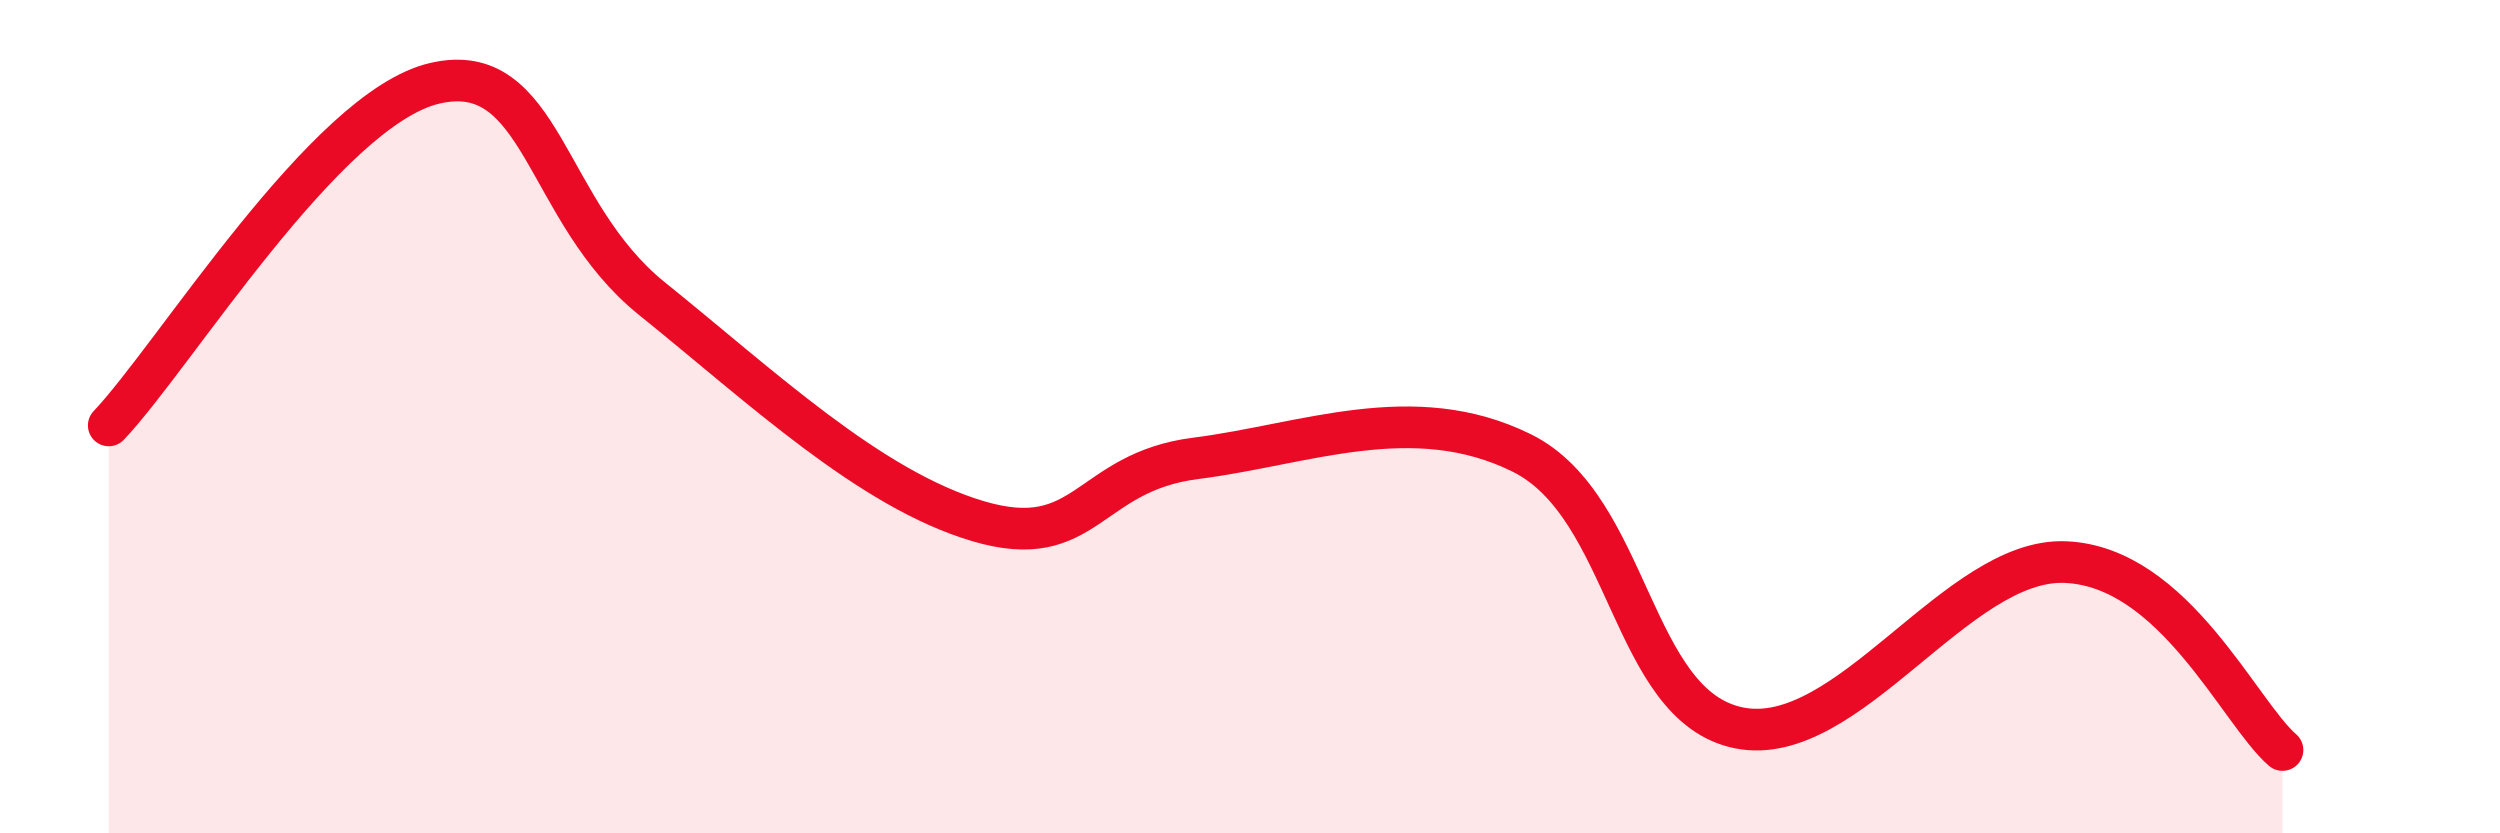
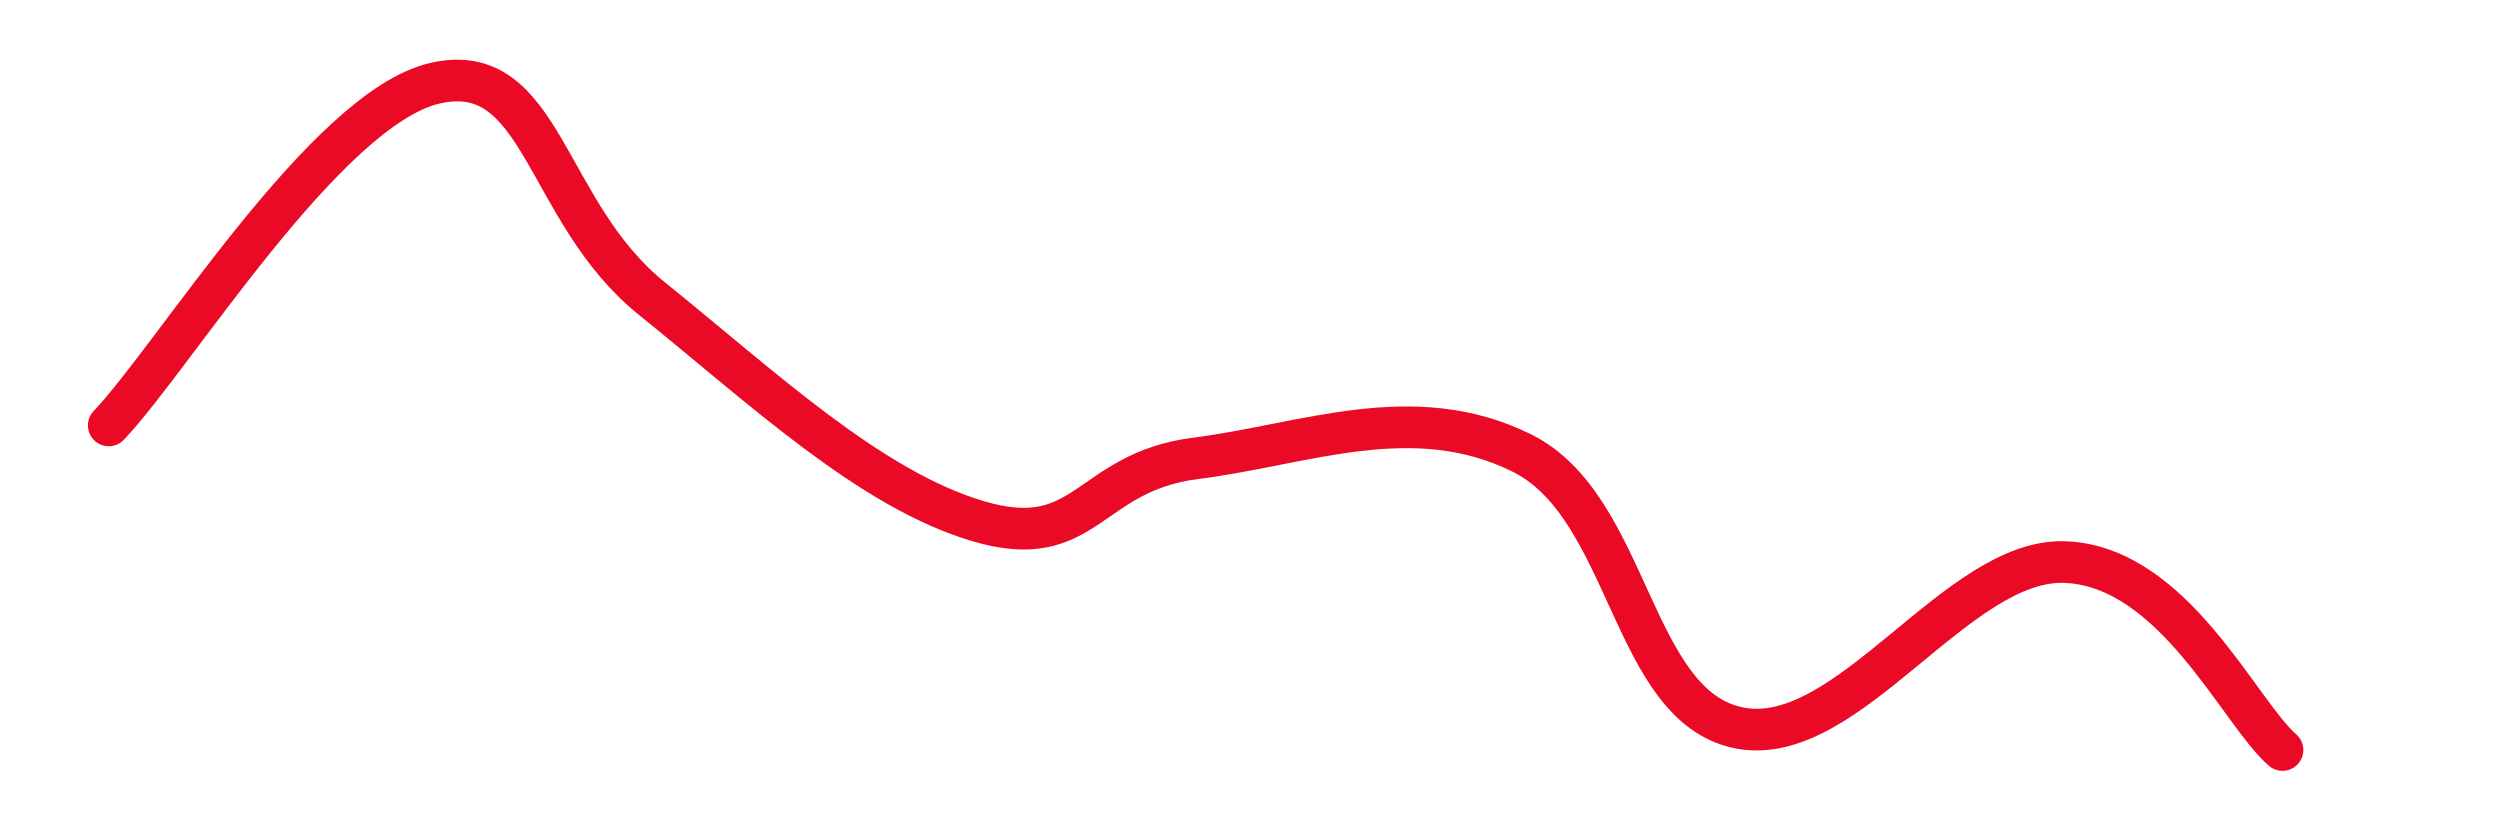
<svg xmlns="http://www.w3.org/2000/svg" width="60" height="20" viewBox="0 0 60 20">
-   <path d="M 2.61,10.21 C 4.17,8.57 7.82,2.61 10.43,2 C 13.04,1.39 13.04,5.07 15.65,7.17 C 18.26,9.27 20.87,11.74 23.48,12.51 C 26.09,13.28 26.09,11.33 28.7,11 C 31.31,10.67 33.91,9.58 36.52,10.87 C 39.13,12.16 39.13,16.95 41.74,17.47 C 44.35,17.99 46.96,13.38 49.57,13.49 C 52.18,13.6 53.74,17.1 54.78,18L54.78 20L2.61 20Z" fill="#EB0A25" opacity="0.1" stroke-linecap="round" stroke-linejoin="round" />
  <path d="M 2.61,10.21 C 4.17,8.57 7.82,2.61 10.43,2 C 13.04,1.39 13.04,5.07 15.65,7.17 C 18.26,9.27 20.87,11.74 23.48,12.51 C 26.09,13.28 26.09,11.33 28.7,11 C 31.31,10.67 33.91,9.58 36.52,10.87 C 39.13,12.16 39.13,16.95 41.74,17.47 C 44.35,17.99 46.96,13.38 49.57,13.49 C 52.18,13.6 53.74,17.1 54.78,18" stroke="#EB0A25" stroke-width="1" fill="none" stroke-linecap="round" stroke-linejoin="round" />
</svg>